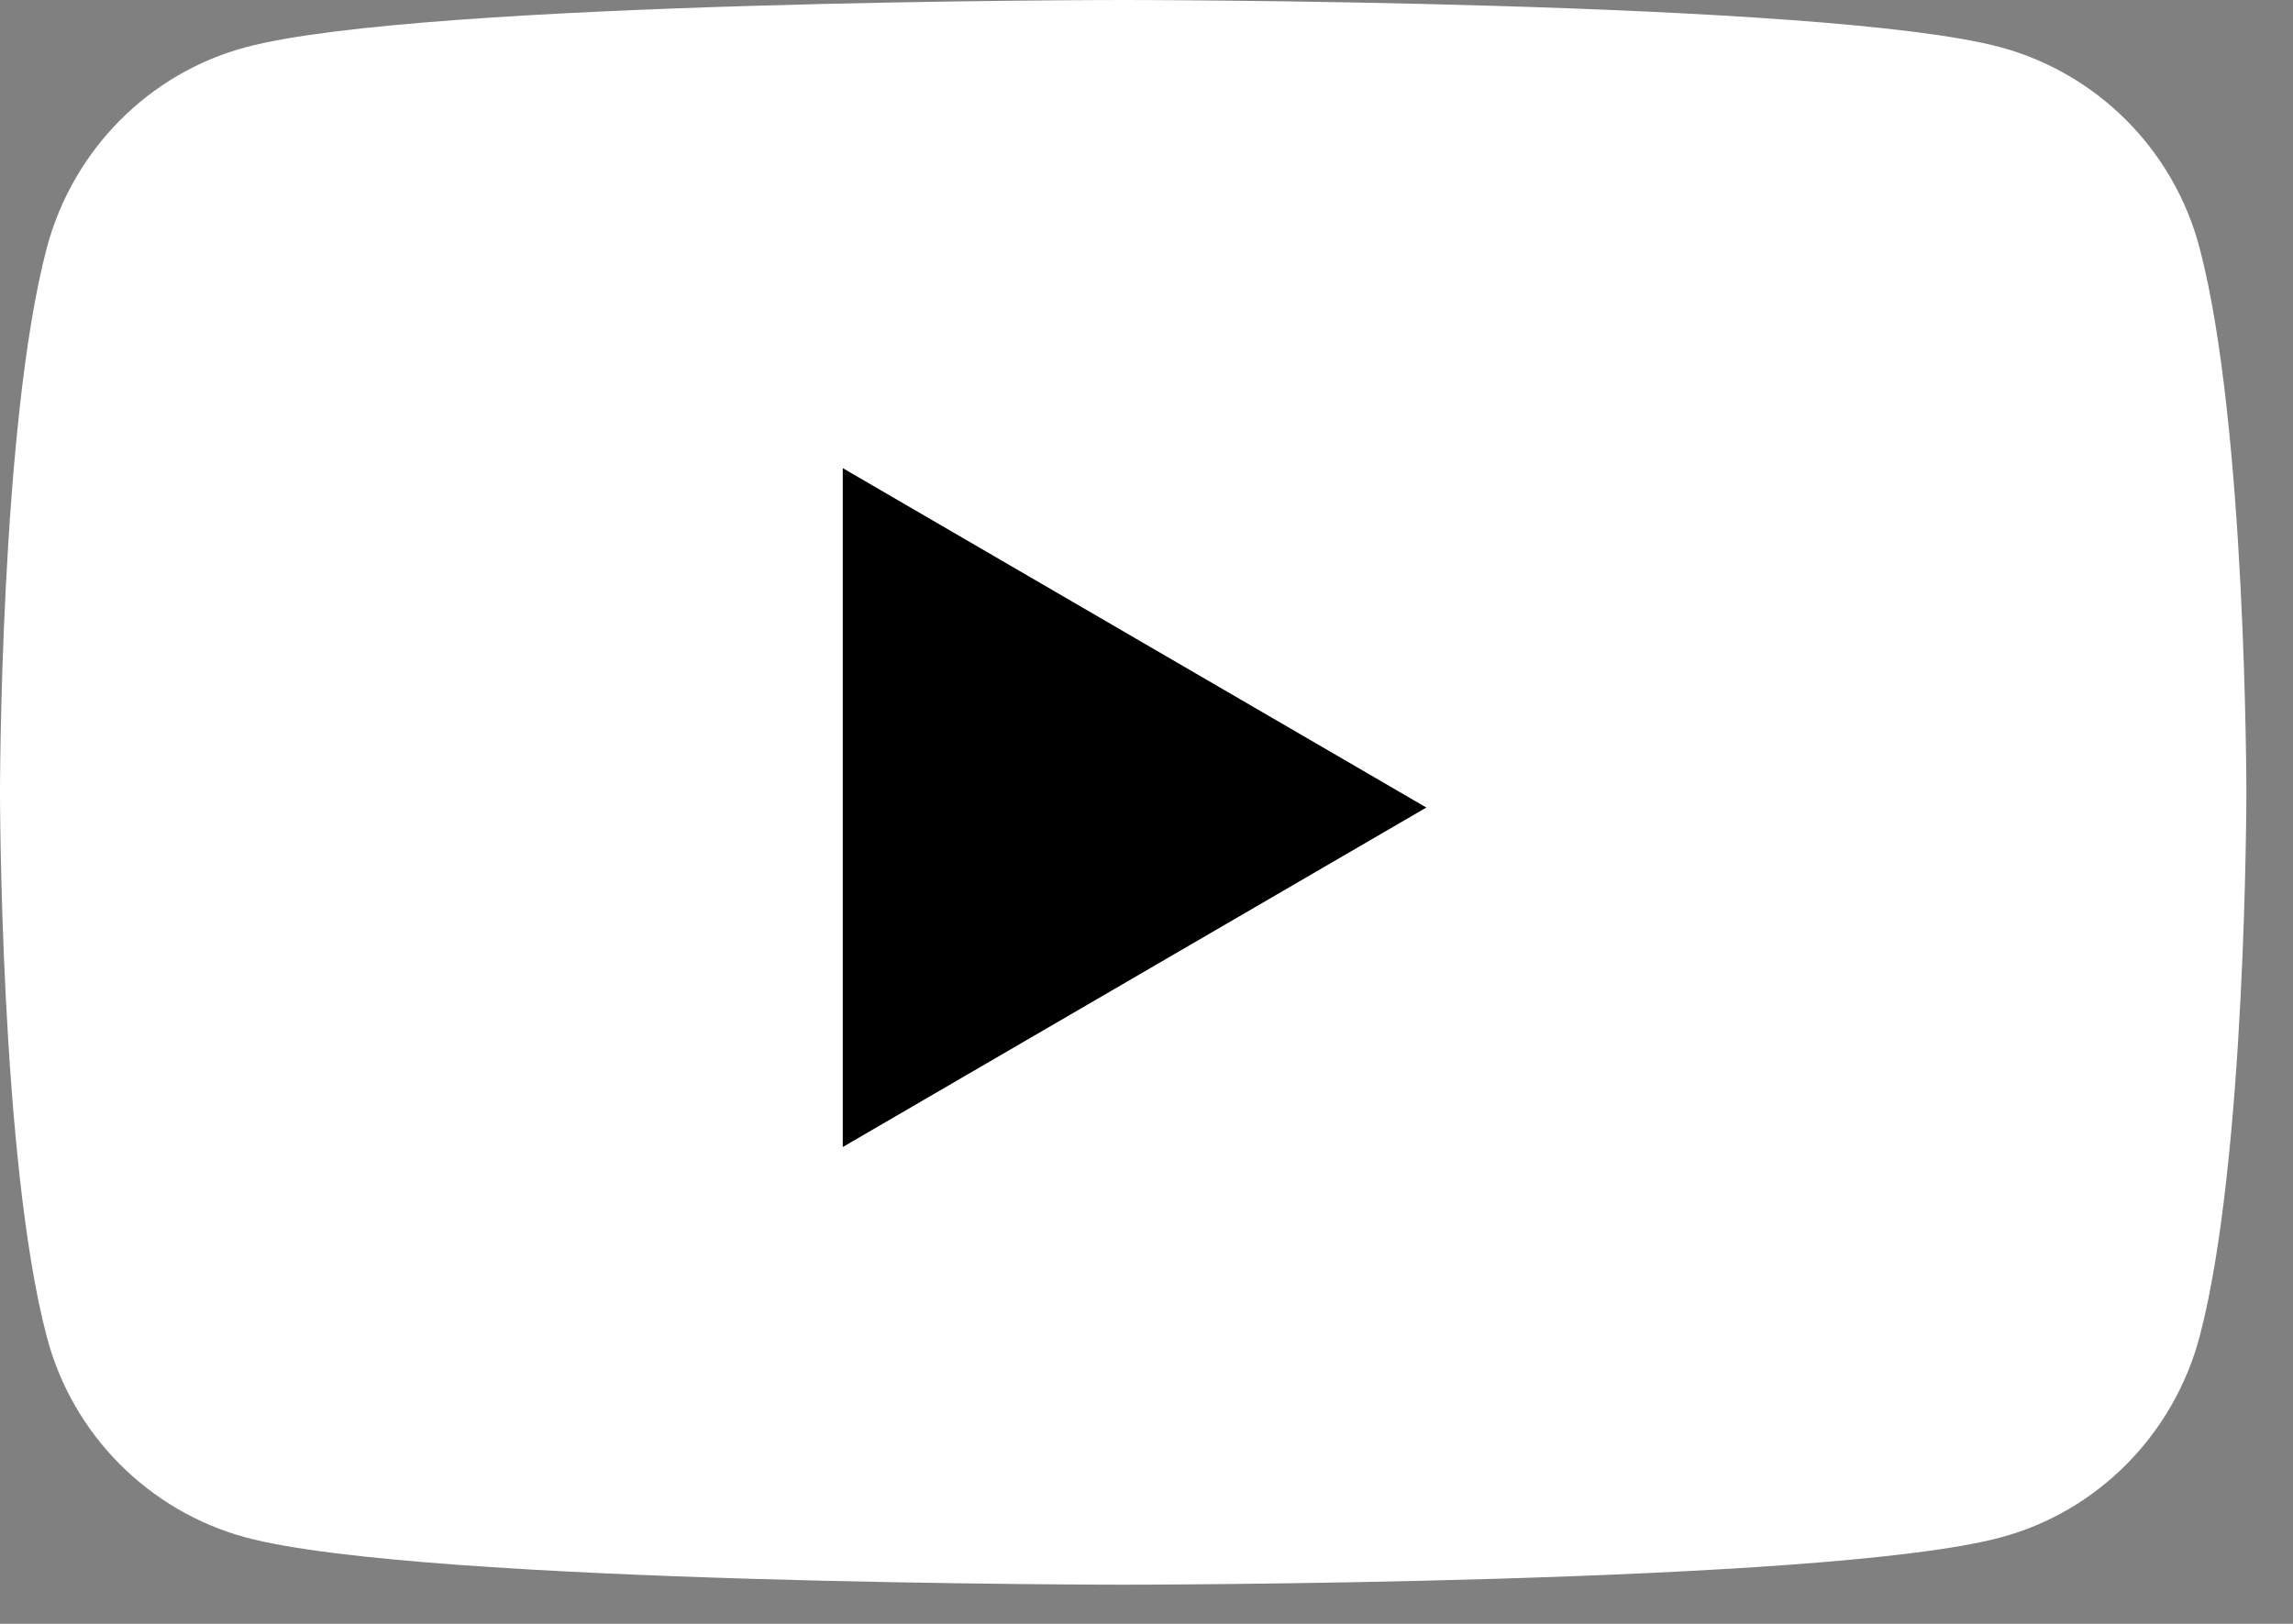
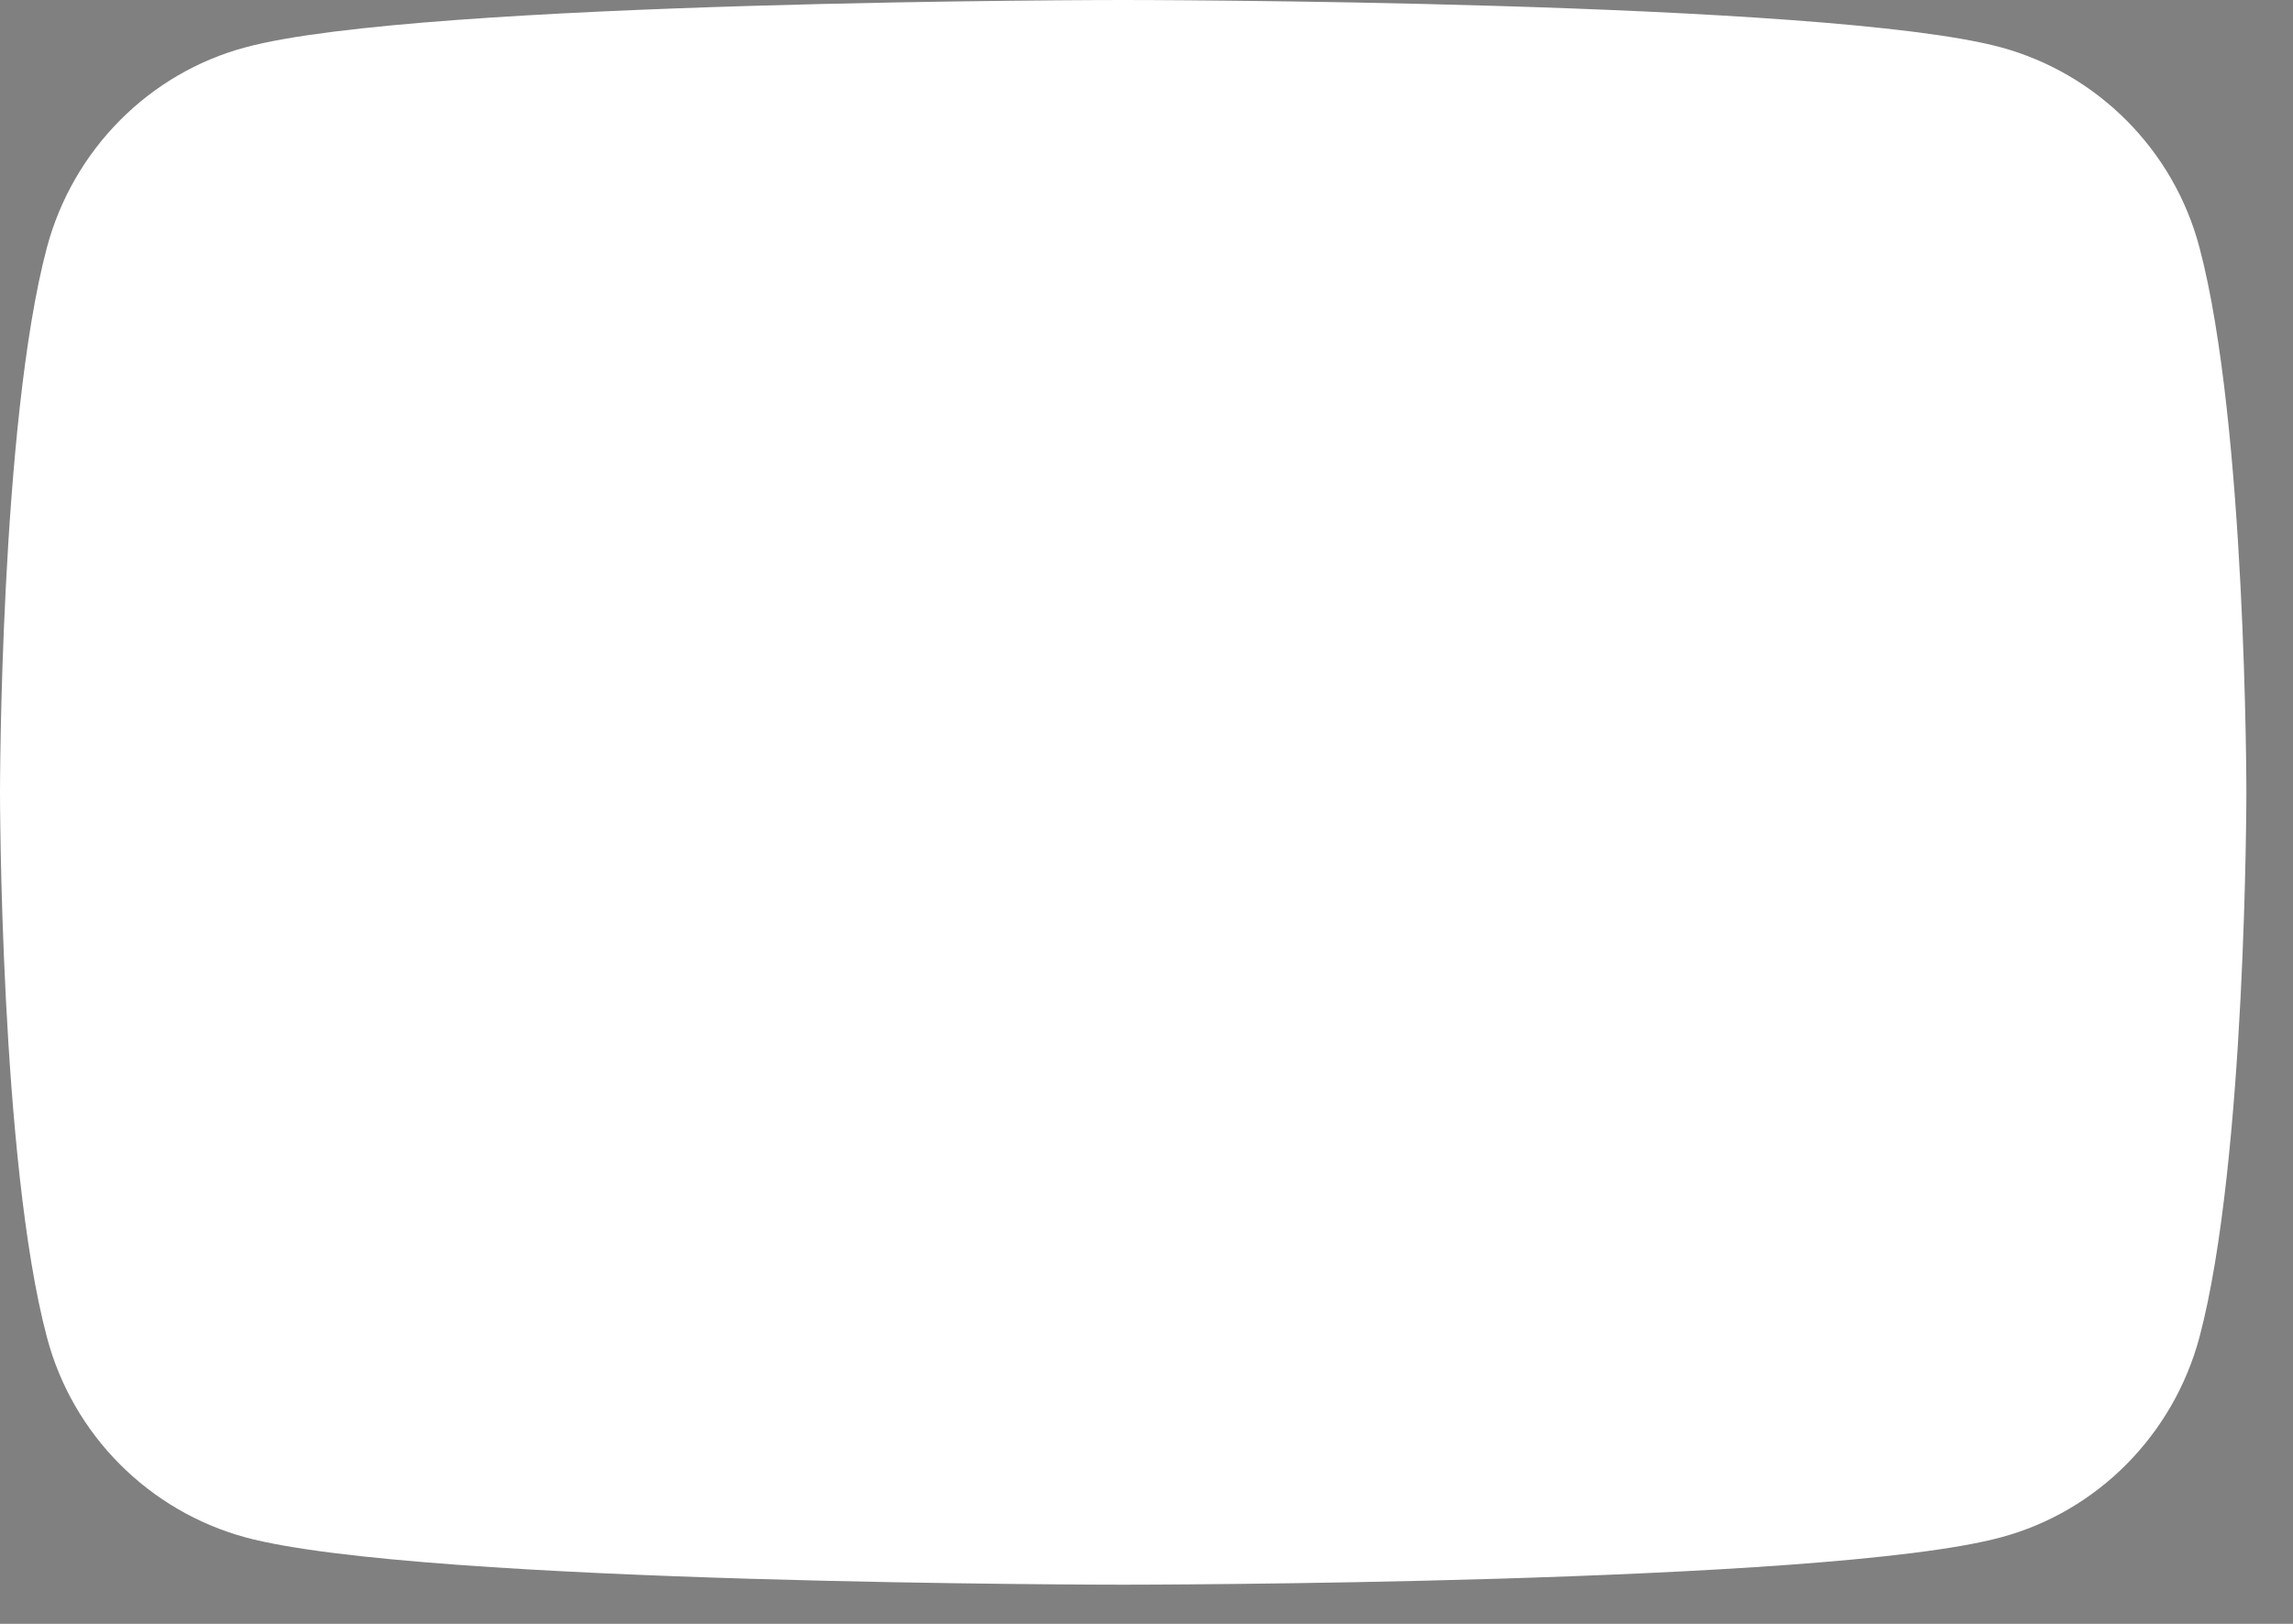
<svg xmlns="http://www.w3.org/2000/svg" width="24" height="17" viewBox="0 0 24 17" fill="none">
  <rect x="0" y="0" width="24" height="17" fill="#808080" stroke="none" />
  <path d="M23.021 2.591C22.752 1.57 21.954 0.77 20.941 0.495C19.107 -4.6099e-07 11.756 0 11.756 0C11.756 0 4.405 -4.6099e-07 2.571 0.495C1.558 0.766 0.764 1.57 0.491 2.591C-4.5738e-07 4.439 0 8.295 0 8.295C0 8.295 -4.5738e-07 12.15 0.491 13.999C0.76 15.02 1.558 15.82 2.571 16.095C4.405 16.59 11.756 16.59 11.756 16.59C11.756 16.59 19.107 16.59 20.941 16.095C21.954 15.824 22.748 15.02 23.021 13.999C23.512 12.15 23.512 8.295 23.512 8.295C23.512 8.295 23.512 4.439 23.021 2.591Z" fill="white" />
-   <path d="M8.821 12.008L14.929 8.454L8.821 4.901V12.008Z" fill="black" />
</svg>